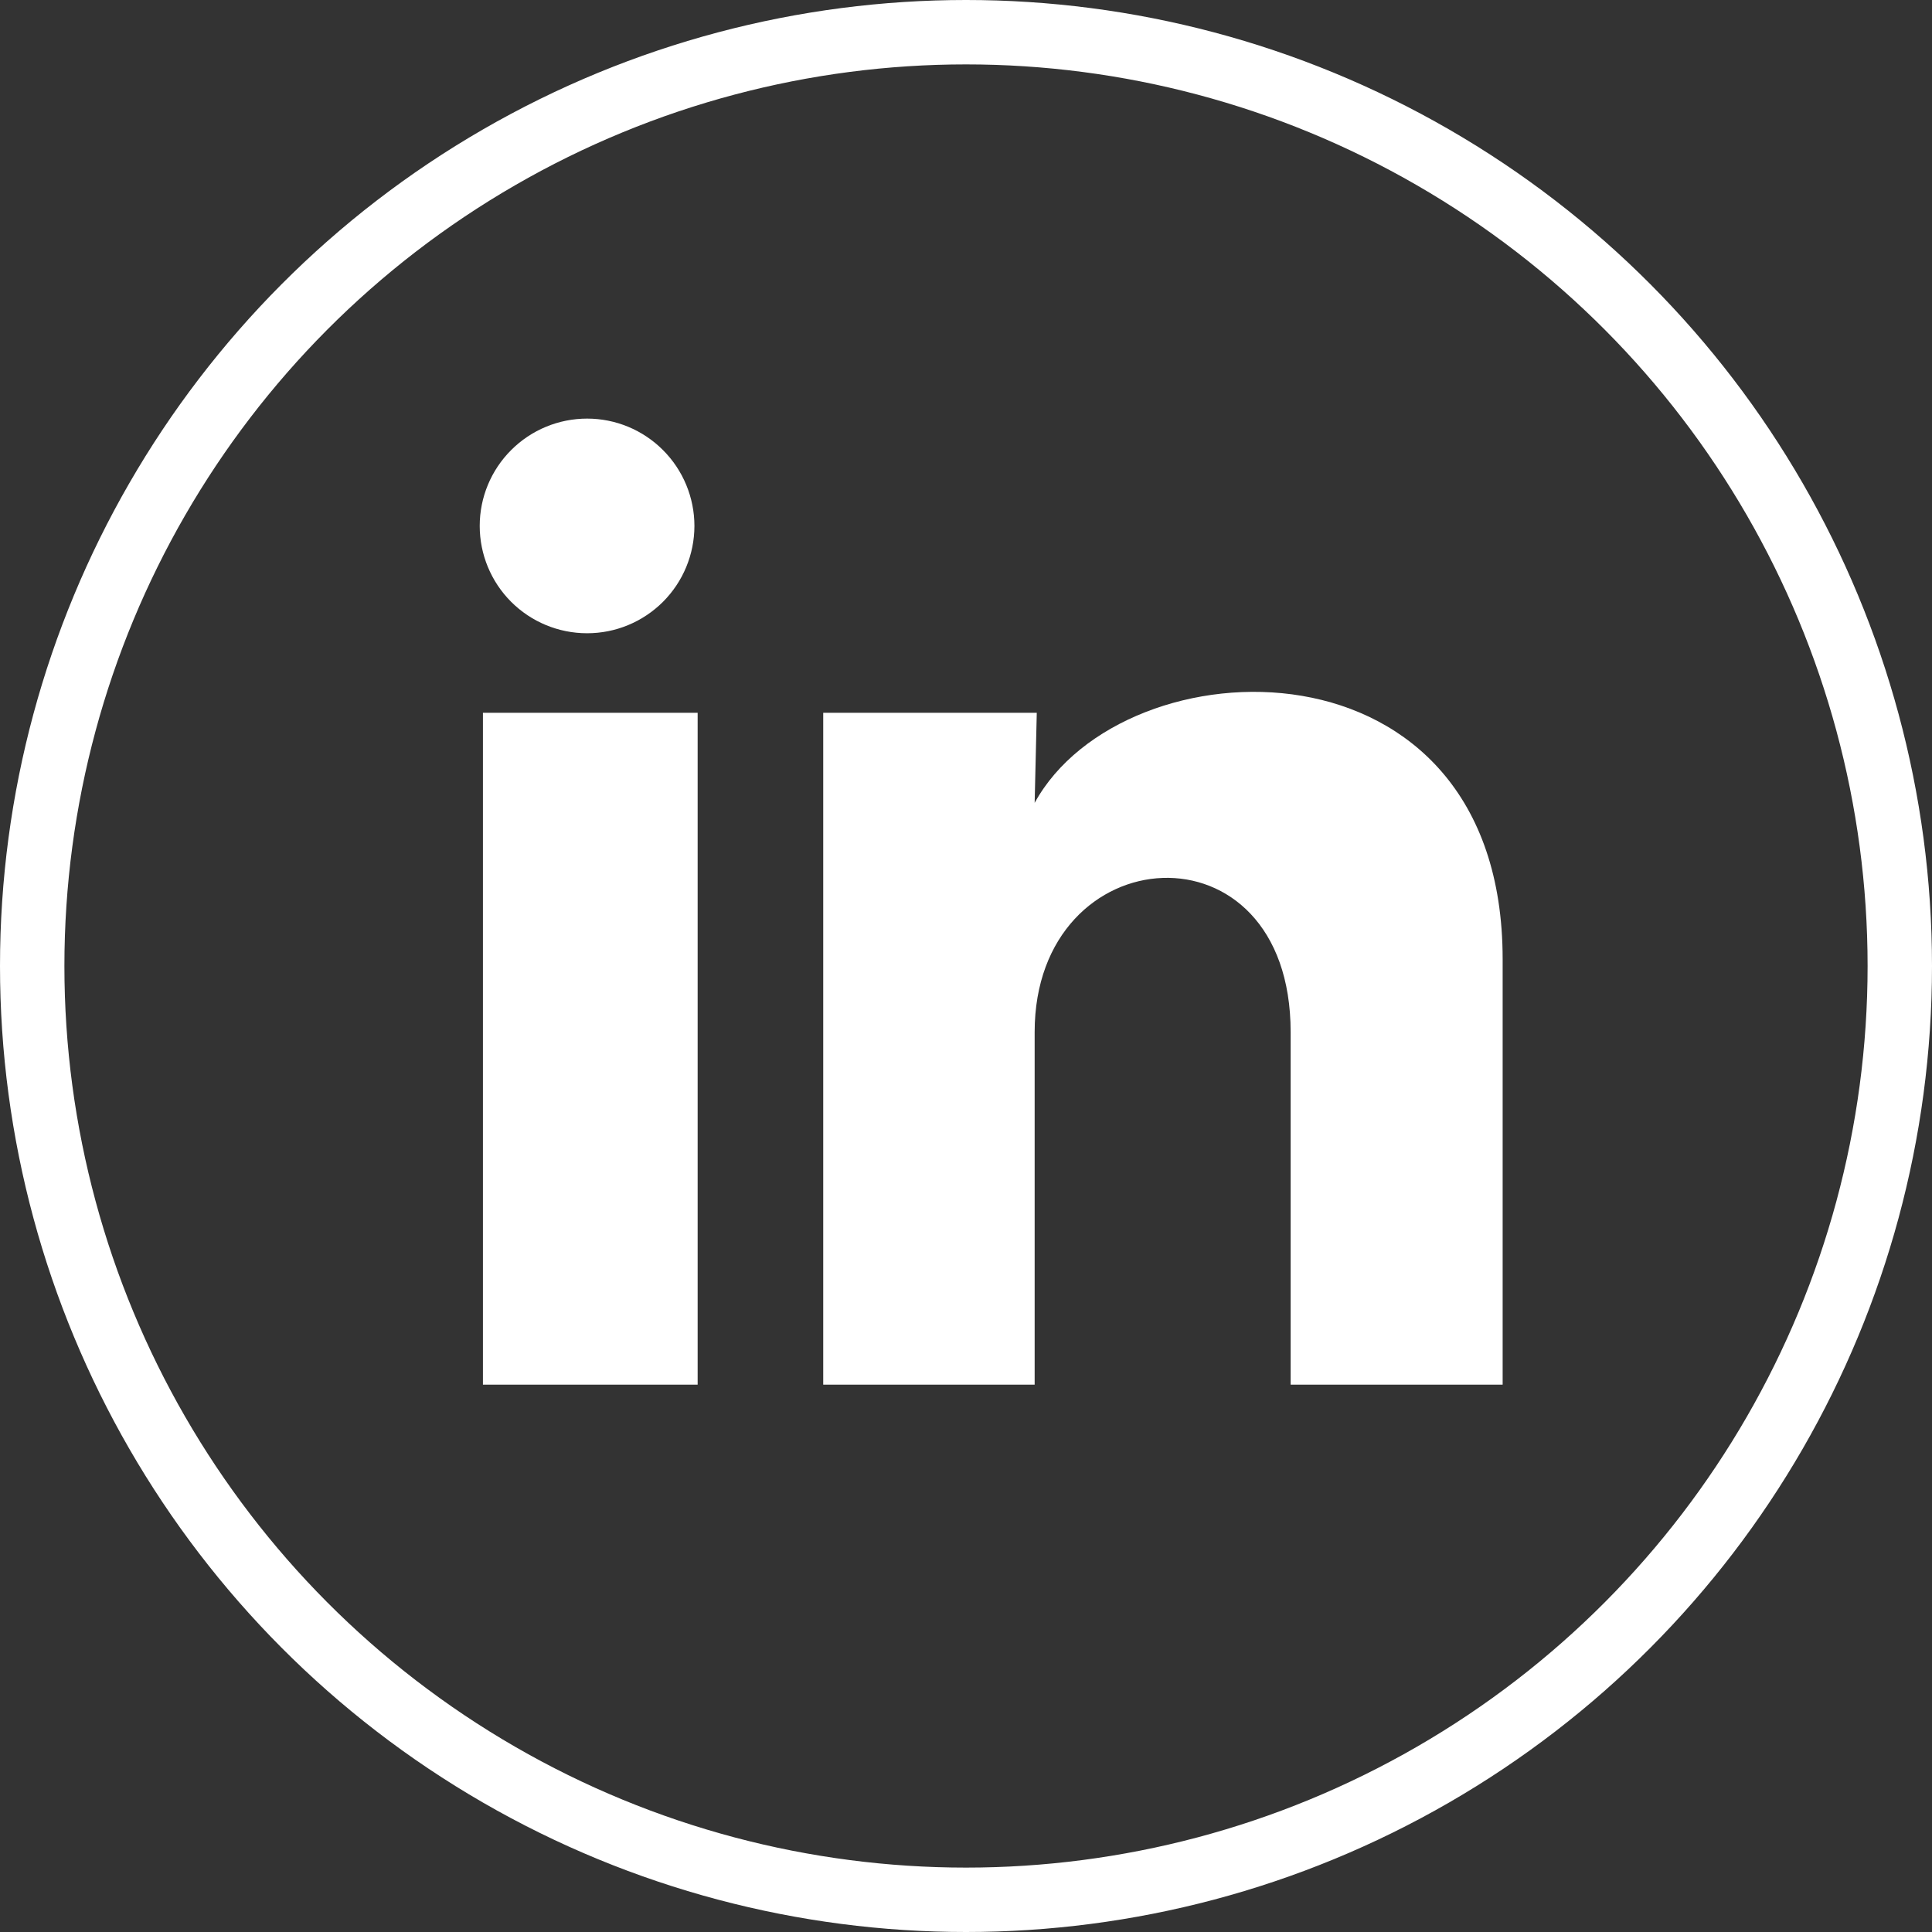
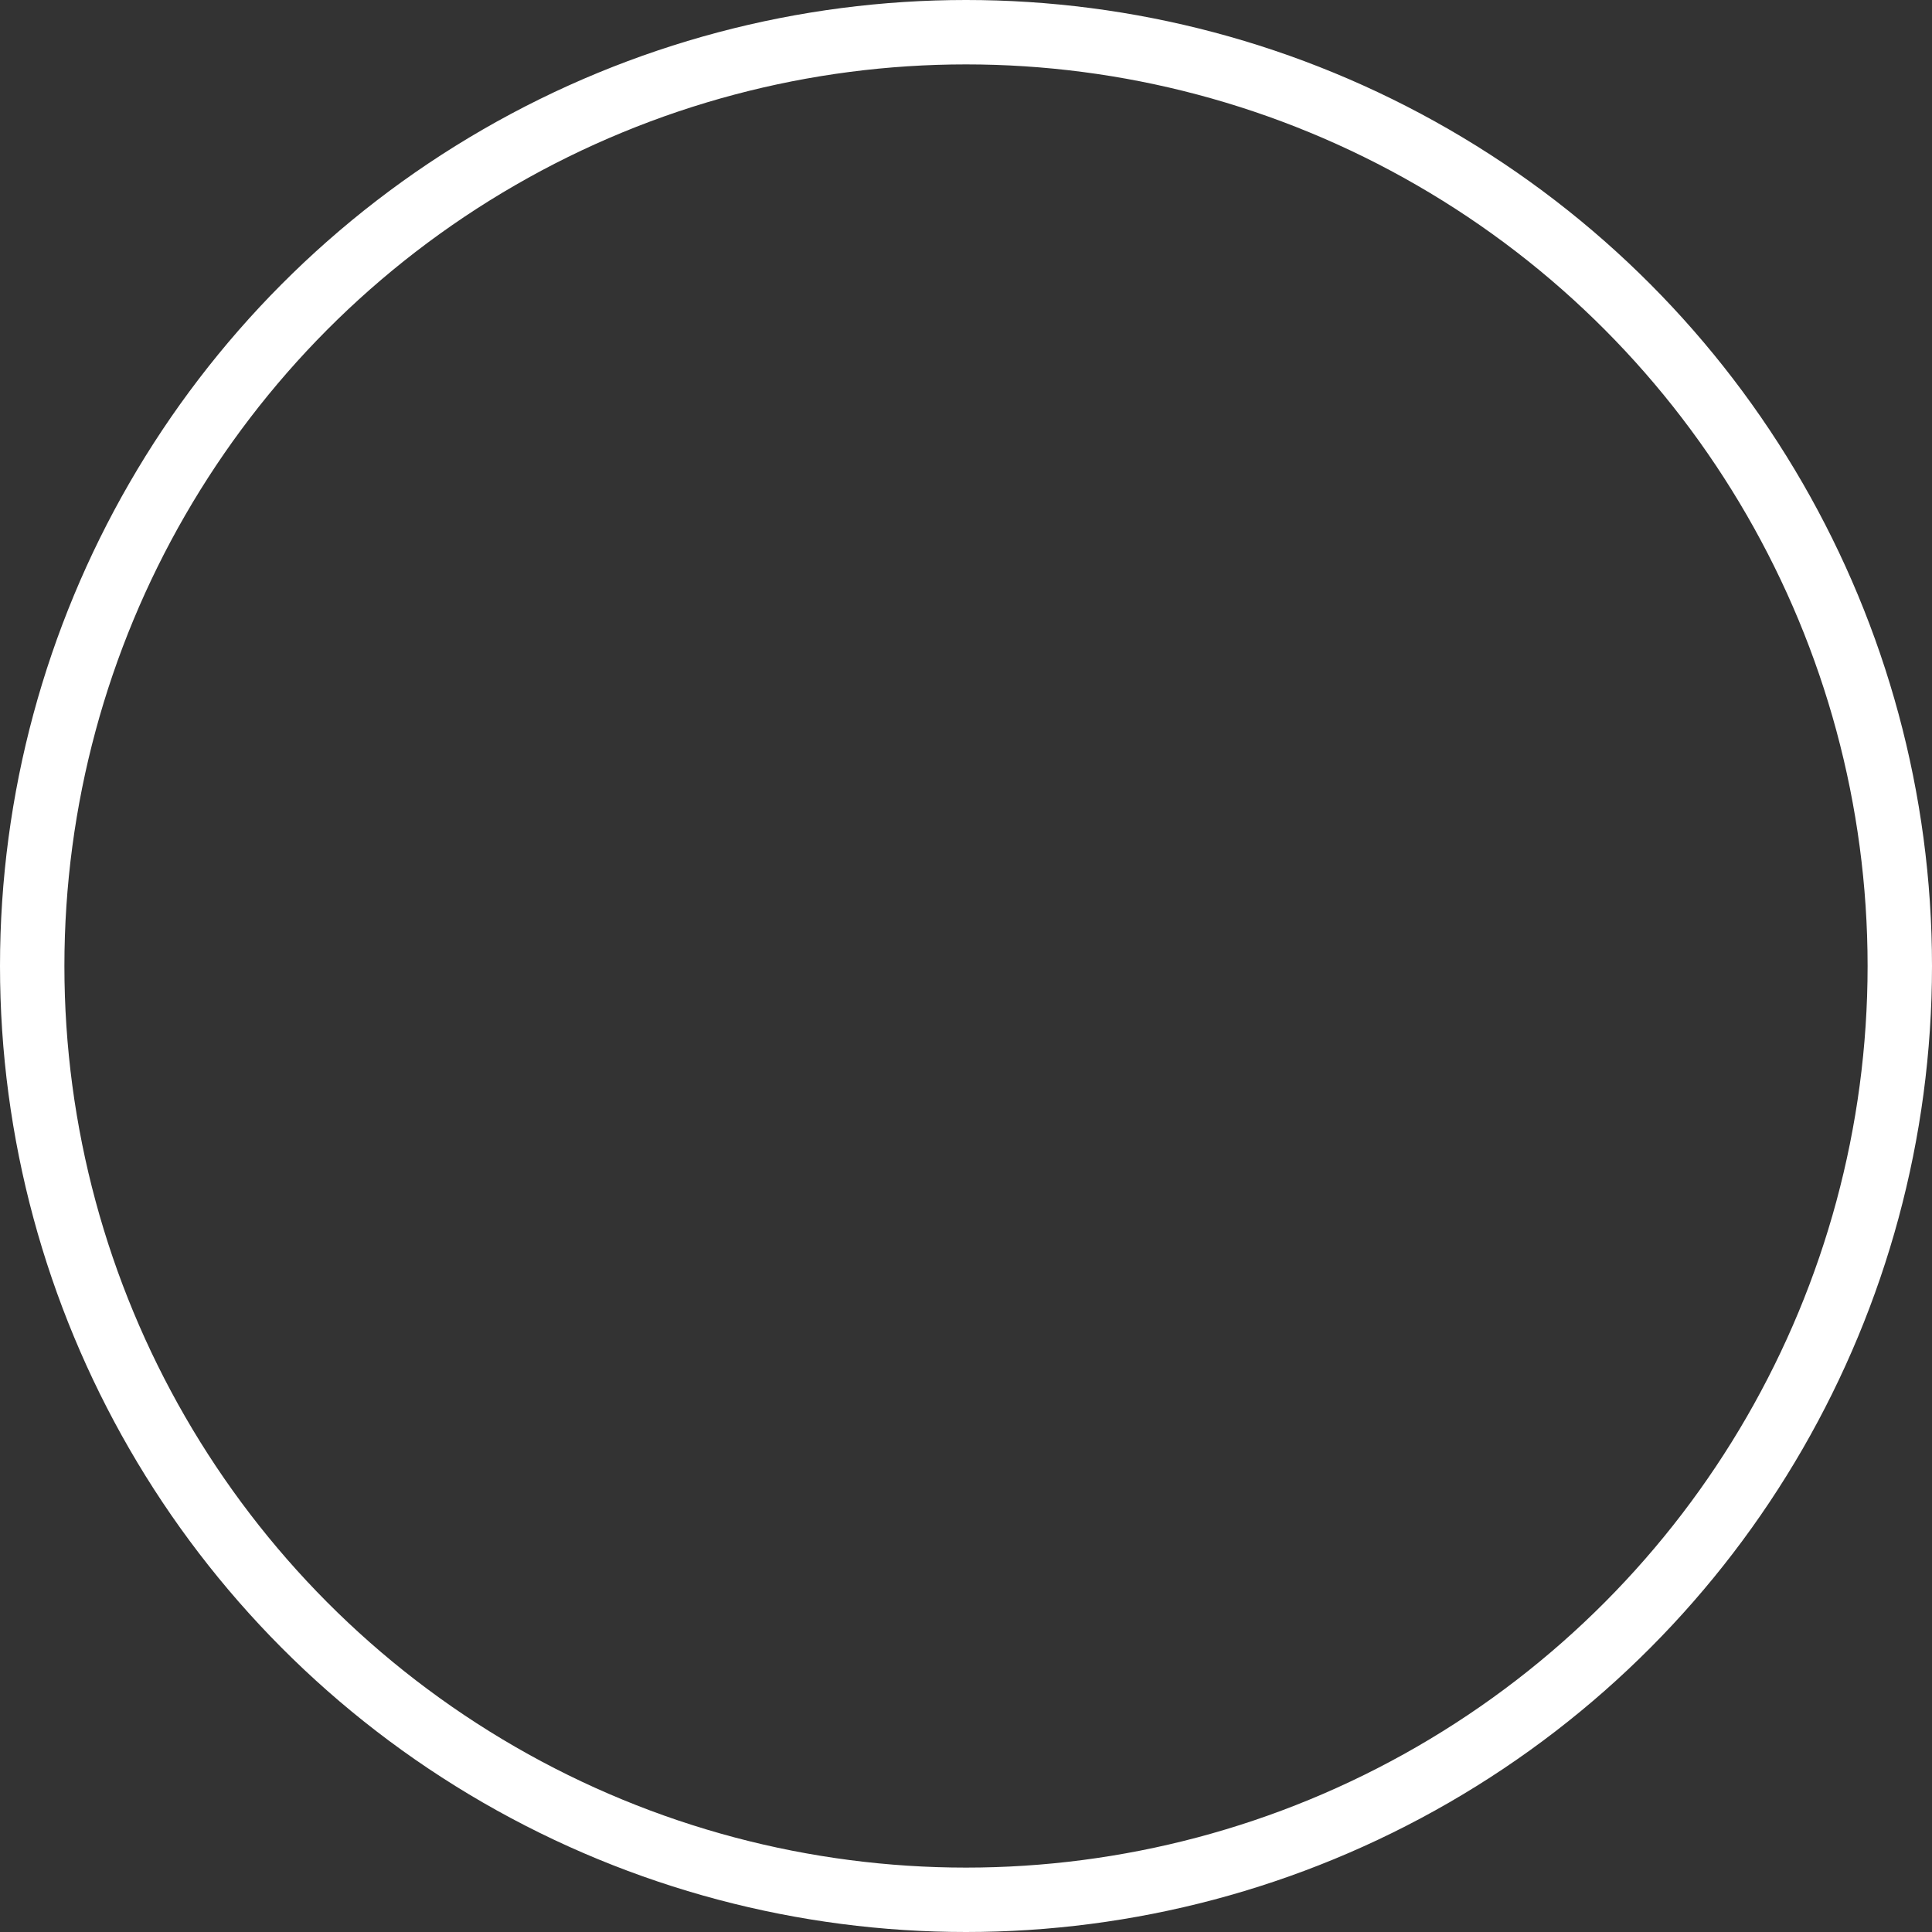
<svg xmlns="http://www.w3.org/2000/svg" width="30" height="30" viewBox="0 0 30 30" fill="none">
  <rect x="0" y="0" width="30" height="30" fill="#333333" stroke="none" />
  <circle cx="15" cy="15" r="14.5" stroke="white" />
-   <path d="M10.783 8.168C10.782 8.61 10.607 9.033 10.294 9.346C9.981 9.658 9.557 9.834 9.115 9.833C8.673 9.833 8.249 9.657 7.937 9.345C7.624 9.032 7.449 8.608 7.449 8.166C7.449 7.724 7.625 7.3 7.938 6.988C8.251 6.675 8.675 6.5 9.117 6.5C9.559 6.5 9.983 6.676 10.295 6.989C10.607 7.301 10.783 7.725 10.783 8.168ZM10.833 11.068H7.499V21.501H10.833V11.068ZM16.099 11.068H12.783V21.501H16.066V16.026C16.066 12.976 20.041 12.693 20.041 16.026V21.501H23.333V14.893C23.333 9.751 17.449 9.943 16.066 12.467L16.099 11.068Z" fill="white" />
</svg>